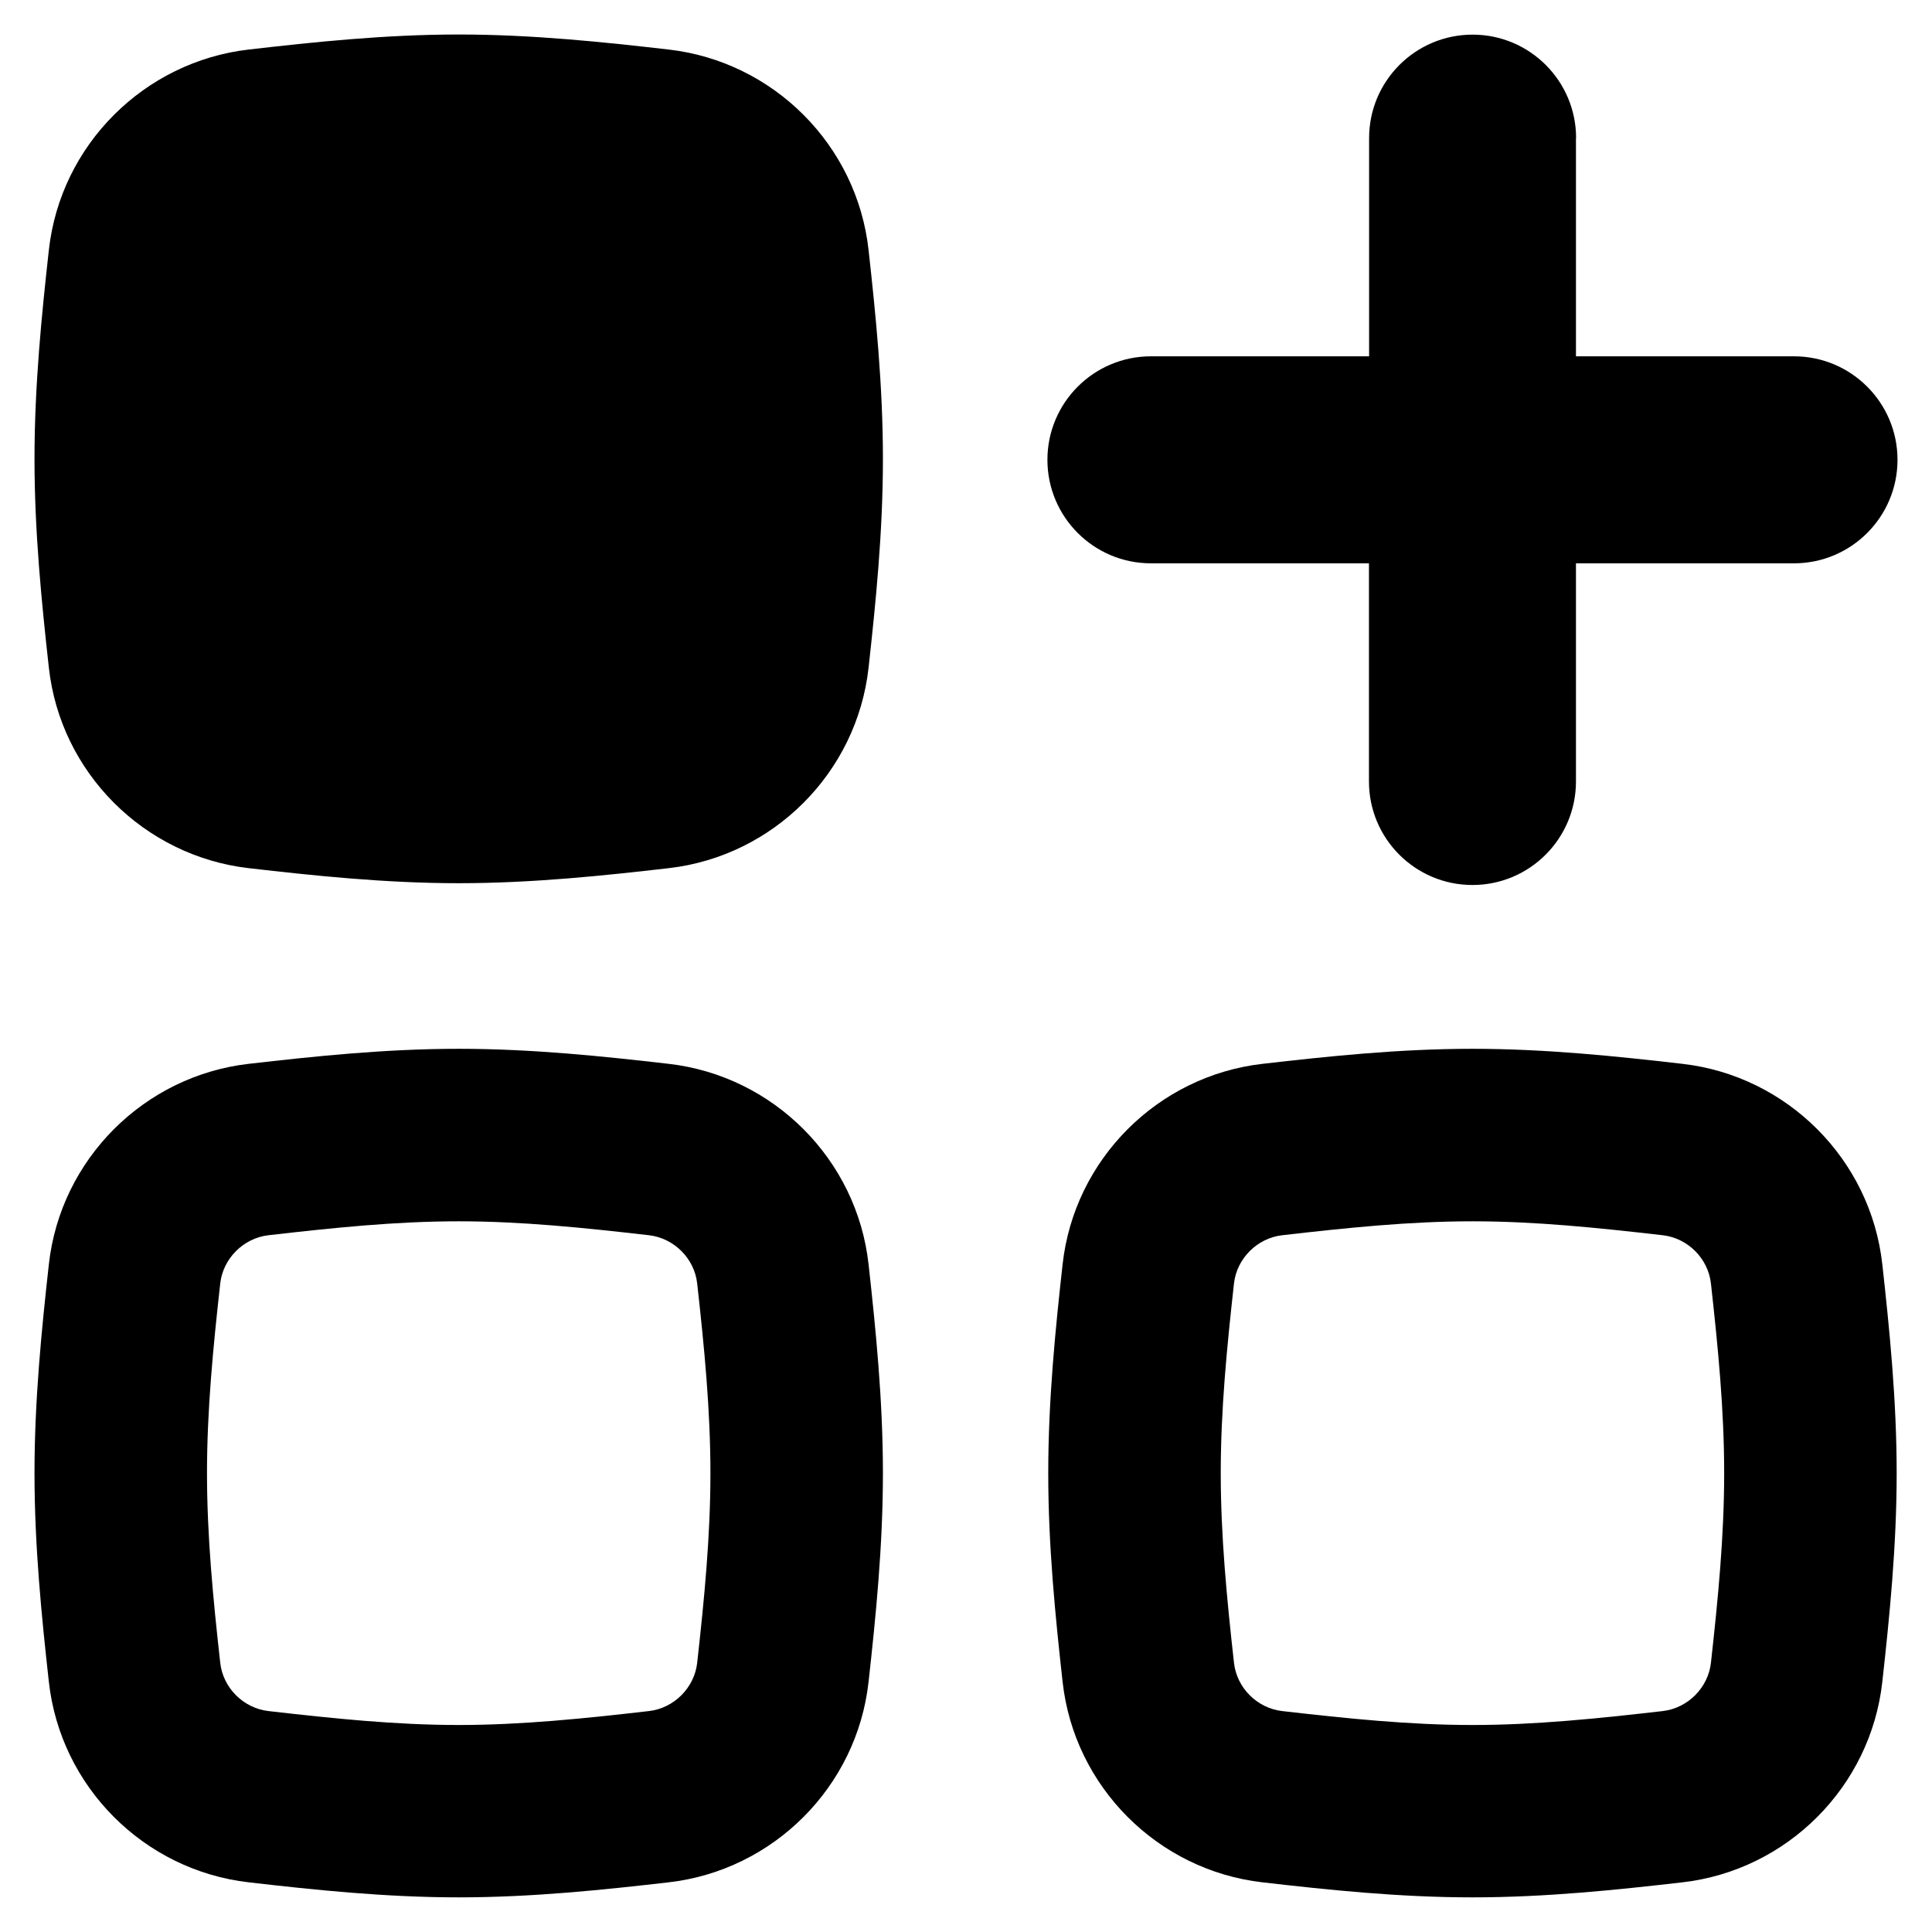
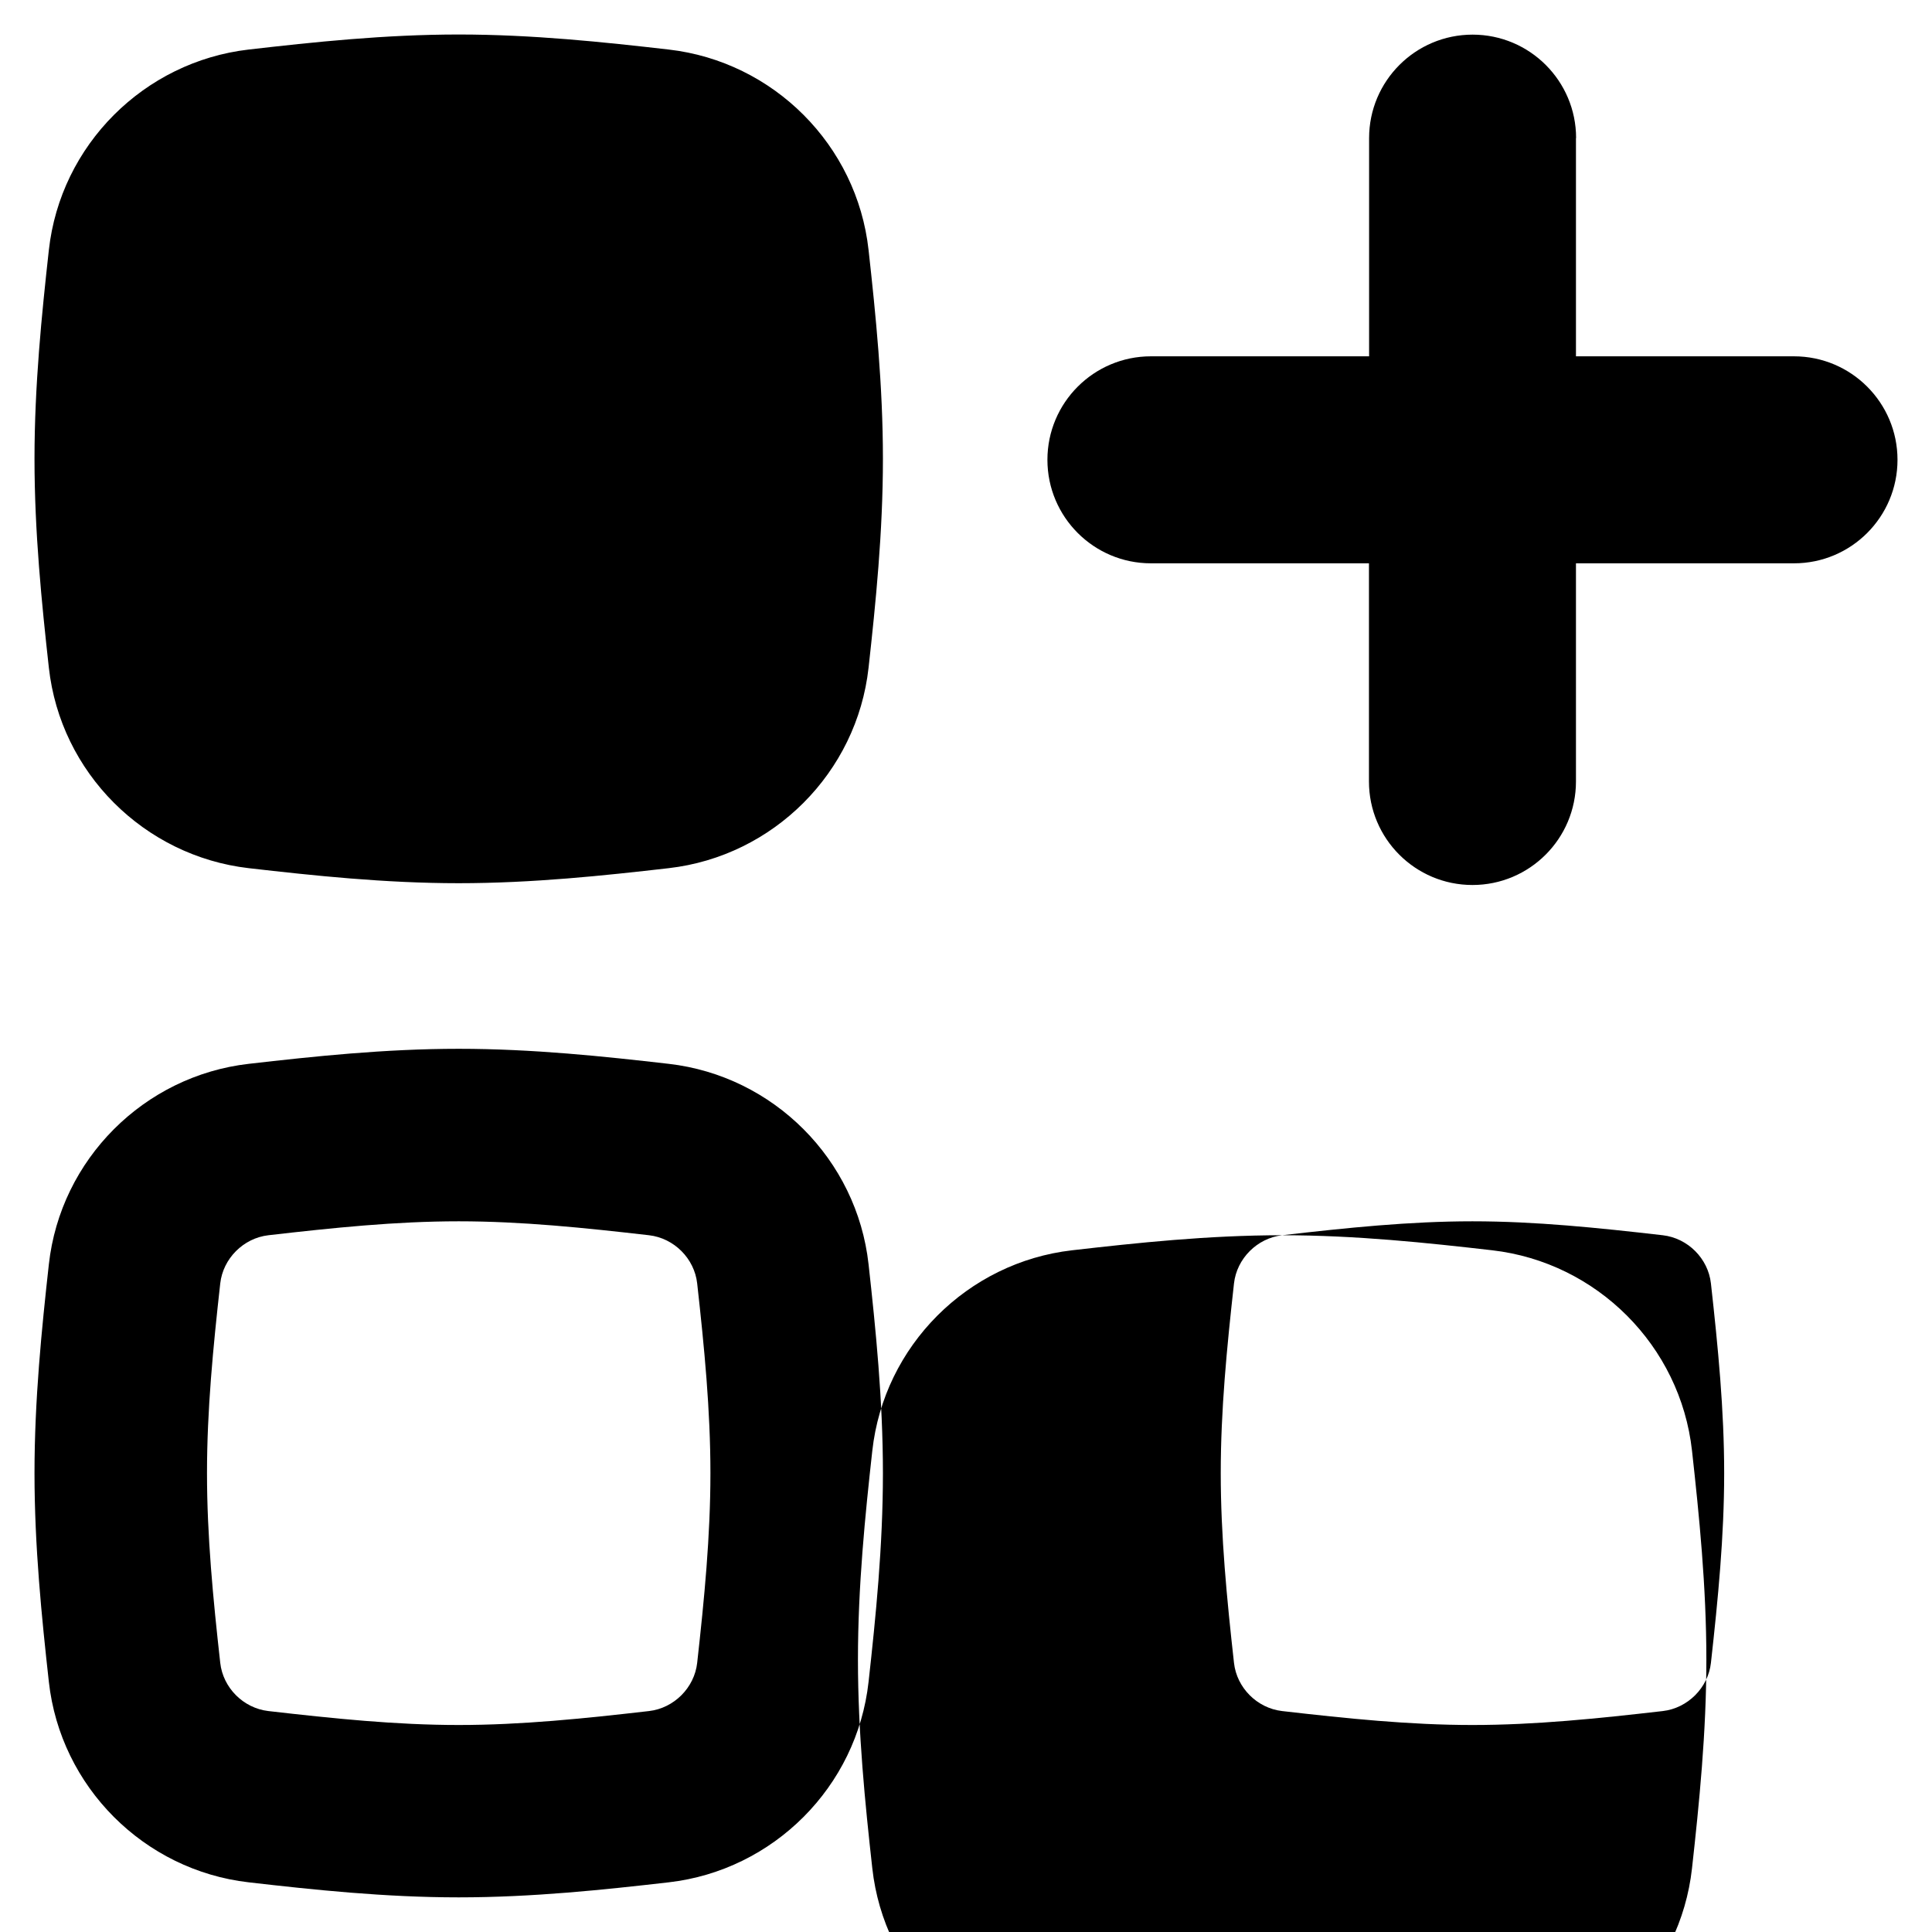
<svg xmlns="http://www.w3.org/2000/svg" fill="none" viewBox="0 0 14 14" id="Application-Add--Streamline-Flex-Remix">
  <desc>
    Application Add Streamline Icon: https://streamlinehq.com
  </desc>
  <g id="application-add--application-new-add-square">
-     <path id="Union" fill="#000000" fill-rule="evenodd" d="M1.802 0.359C2.272 0.305 2.789 0.25 3.324 0.25c0.535 0 1.051 0.055 1.522 0.109 0.758 0.087 1.364 0.691 1.448 1.453 0.052 0.469 0.104 0.982 0.104 1.513 0 0.531 -0.052 1.043 -0.104 1.513 -0.084 0.761 -0.69 1.366 -1.448 1.453 -0.47 0.054 -0.987 0.109 -1.522 0.109 -0.535 0 -1.051 -0.055 -1.522 -0.109C1.044 6.203 0.438 5.599 0.354 4.838 0.302 4.368 0.25 3.856 0.25 3.325c0 -0.531 0.052 -1.043 0.104 -1.513C0.438 1.051 1.044 0.447 1.802 0.359Zm0.143 8.592c0.47 -0.054 0.923 -0.101 1.379 -0.101 0.456 0 0.909 0.047 1.379 0.101 0.182 0.021 0.329 0.169 0.349 0.349 0.052 0.466 0.096 0.919 0.096 1.375s-0.044 0.908 -0.096 1.375c-0.02 0.179 -0.167 0.328 -0.349 0.349 -0.47 0.054 -0.923 0.101 -1.379 0.101 -0.456 0 -0.909 -0.047 -1.379 -0.101 -0.182 -0.021 -0.329 -0.169 -0.349 -0.349 -0.052 -0.466 -0.096 -0.919 -0.096 -1.375s0.044 -0.908 0.096 -1.375c0.02 -0.179 0.167 -0.328 0.349 -0.349Zm1.379 -1.351c-0.535 0 -1.051 0.055 -1.522 0.109 -0.758 0.087 -1.364 0.692 -1.448 1.453 -0.052 0.469 -0.104 0.982 -0.104 1.513s0.052 1.043 0.104 1.512c0.084 0.761 0.69 1.366 1.448 1.453 0.47 0.054 0.987 0.109 1.522 0.109 0.535 0 1.051 -0.055 1.522 -0.109 0.758 -0.087 1.364 -0.692 1.448 -1.453 0.052 -0.469 0.104 -0.982 0.104 -1.512s-0.052 -1.043 -0.104 -1.513c-0.084 -0.761 -0.69 -1.366 -1.448 -1.453 -0.47 -0.054 -0.987 -0.109 -1.522 -0.109Zm8.097 -6.599c0 -0.414 -0.336 -0.75 -0.75 -0.75s-0.75 0.336 -0.75 0.75v1.581H8.34c-0.414 0 -0.75 0.336 -0.75 0.75 0 0.414 0.336 0.75 0.75 0.75h1.58v1.581c0 0.414 0.336 0.75 0.75 0.75 0.414 0 0.75 -0.336 0.75 -0.75V4.082h1.58c0.414 0 0.75 -0.336 0.75 -0.75 0 -0.414 -0.336 -0.75 -0.75 -0.75h-1.58V1ZM9.291 8.951c0.47 -0.054 0.923 -0.101 1.379 -0.101 0.456 0 0.909 0.047 1.379 0.101 0.182 0.021 0.329 0.169 0.349 0.349 0.052 0.466 0.096 0.919 0.096 1.375s-0.044 0.908 -0.096 1.375c-0.02 0.179 -0.167 0.328 -0.349 0.349 -0.47 0.054 -0.923 0.101 -1.379 0.101 -0.456 0 -0.909 -0.047 -1.379 -0.101 -0.182 -0.021 -0.329 -0.169 -0.349 -0.349 -0.052 -0.466 -0.096 -0.919 -0.096 -1.375s0.044 -0.908 0.096 -1.375c0.02 -0.179 0.167 -0.328 0.349 -0.349Zm1.379 -1.351c-0.535 0 -1.051 0.055 -1.522 0.109 -0.758 0.087 -1.364 0.692 -1.448 1.453 -0.052 0.469 -0.104 0.982 -0.104 1.513s0.052 1.043 0.104 1.512c0.084 0.761 0.69 1.366 1.448 1.453 0.47 0.054 0.987 0.109 1.522 0.109 0.535 0 1.051 -0.055 1.522 -0.109 0.758 -0.087 1.364 -0.692 1.448 -1.453 0.052 -0.469 0.104 -0.982 0.104 -1.512s-0.052 -1.043 -0.104 -1.513c-0.084 -0.761 -0.69 -1.366 -1.448 -1.453 -0.47 -0.054 -0.987 -0.109 -1.522 -0.109Z" clip-rule="evenodd" stroke-width="1" />
+     <path id="Union" fill="#000000" fill-rule="evenodd" d="M1.802 0.359C2.272 0.305 2.789 0.25 3.324 0.25c0.535 0 1.051 0.055 1.522 0.109 0.758 0.087 1.364 0.691 1.448 1.453 0.052 0.469 0.104 0.982 0.104 1.513 0 0.531 -0.052 1.043 -0.104 1.513 -0.084 0.761 -0.69 1.366 -1.448 1.453 -0.47 0.054 -0.987 0.109 -1.522 0.109 -0.535 0 -1.051 -0.055 -1.522 -0.109C1.044 6.203 0.438 5.599 0.354 4.838 0.302 4.368 0.25 3.856 0.25 3.325c0 -0.531 0.052 -1.043 0.104 -1.513C0.438 1.051 1.044 0.447 1.802 0.359Zm0.143 8.592c0.47 -0.054 0.923 -0.101 1.379 -0.101 0.456 0 0.909 0.047 1.379 0.101 0.182 0.021 0.329 0.169 0.349 0.349 0.052 0.466 0.096 0.919 0.096 1.375s-0.044 0.908 -0.096 1.375c-0.02 0.179 -0.167 0.328 -0.349 0.349 -0.47 0.054 -0.923 0.101 -1.379 0.101 -0.456 0 -0.909 -0.047 -1.379 -0.101 -0.182 -0.021 -0.329 -0.169 -0.349 -0.349 -0.052 -0.466 -0.096 -0.919 -0.096 -1.375s0.044 -0.908 0.096 -1.375c0.02 -0.179 0.167 -0.328 0.349 -0.349Zm1.379 -1.351c-0.535 0 -1.051 0.055 -1.522 0.109 -0.758 0.087 -1.364 0.692 -1.448 1.453 -0.052 0.469 -0.104 0.982 -0.104 1.513s0.052 1.043 0.104 1.512c0.084 0.761 0.69 1.366 1.448 1.453 0.47 0.054 0.987 0.109 1.522 0.109 0.535 0 1.051 -0.055 1.522 -0.109 0.758 -0.087 1.364 -0.692 1.448 -1.453 0.052 -0.469 0.104 -0.982 0.104 -1.512s-0.052 -1.043 -0.104 -1.513c-0.084 -0.761 -0.69 -1.366 -1.448 -1.453 -0.47 -0.054 -0.987 -0.109 -1.522 -0.109Zm8.097 -6.599c0 -0.414 -0.336 -0.75 -0.75 -0.75s-0.75 0.336 -0.75 0.75v1.581H8.34c-0.414 0 -0.75 0.336 -0.75 0.75 0 0.414 0.336 0.75 0.75 0.75h1.58v1.581c0 0.414 0.336 0.75 0.75 0.75 0.414 0 0.75 -0.336 0.75 -0.75V4.082h1.58c0.414 0 0.75 -0.336 0.75 -0.75 0 -0.414 -0.336 -0.75 -0.75 -0.75h-1.58V1ZM9.291 8.951c0.47 -0.054 0.923 -0.101 1.379 -0.101 0.456 0 0.909 0.047 1.379 0.101 0.182 0.021 0.329 0.169 0.349 0.349 0.052 0.466 0.096 0.919 0.096 1.375s-0.044 0.908 -0.096 1.375c-0.02 0.179 -0.167 0.328 -0.349 0.349 -0.47 0.054 -0.923 0.101 -1.379 0.101 -0.456 0 -0.909 -0.047 -1.379 -0.101 -0.182 -0.021 -0.329 -0.169 -0.349 -0.349 -0.052 -0.466 -0.096 -0.919 -0.096 -1.375s0.044 -0.908 0.096 -1.375c0.02 -0.179 0.167 -0.328 0.349 -0.349Zc-0.535 0 -1.051 0.055 -1.522 0.109 -0.758 0.087 -1.364 0.692 -1.448 1.453 -0.052 0.469 -0.104 0.982 -0.104 1.513s0.052 1.043 0.104 1.512c0.084 0.761 0.69 1.366 1.448 1.453 0.47 0.054 0.987 0.109 1.522 0.109 0.535 0 1.051 -0.055 1.522 -0.109 0.758 -0.087 1.364 -0.692 1.448 -1.453 0.052 -0.469 0.104 -0.982 0.104 -1.512s-0.052 -1.043 -0.104 -1.513c-0.084 -0.761 -0.69 -1.366 -1.448 -1.453 -0.47 -0.054 -0.987 -0.109 -1.522 -0.109Z" clip-rule="evenodd" stroke-width="1" />
  </g>
</svg>